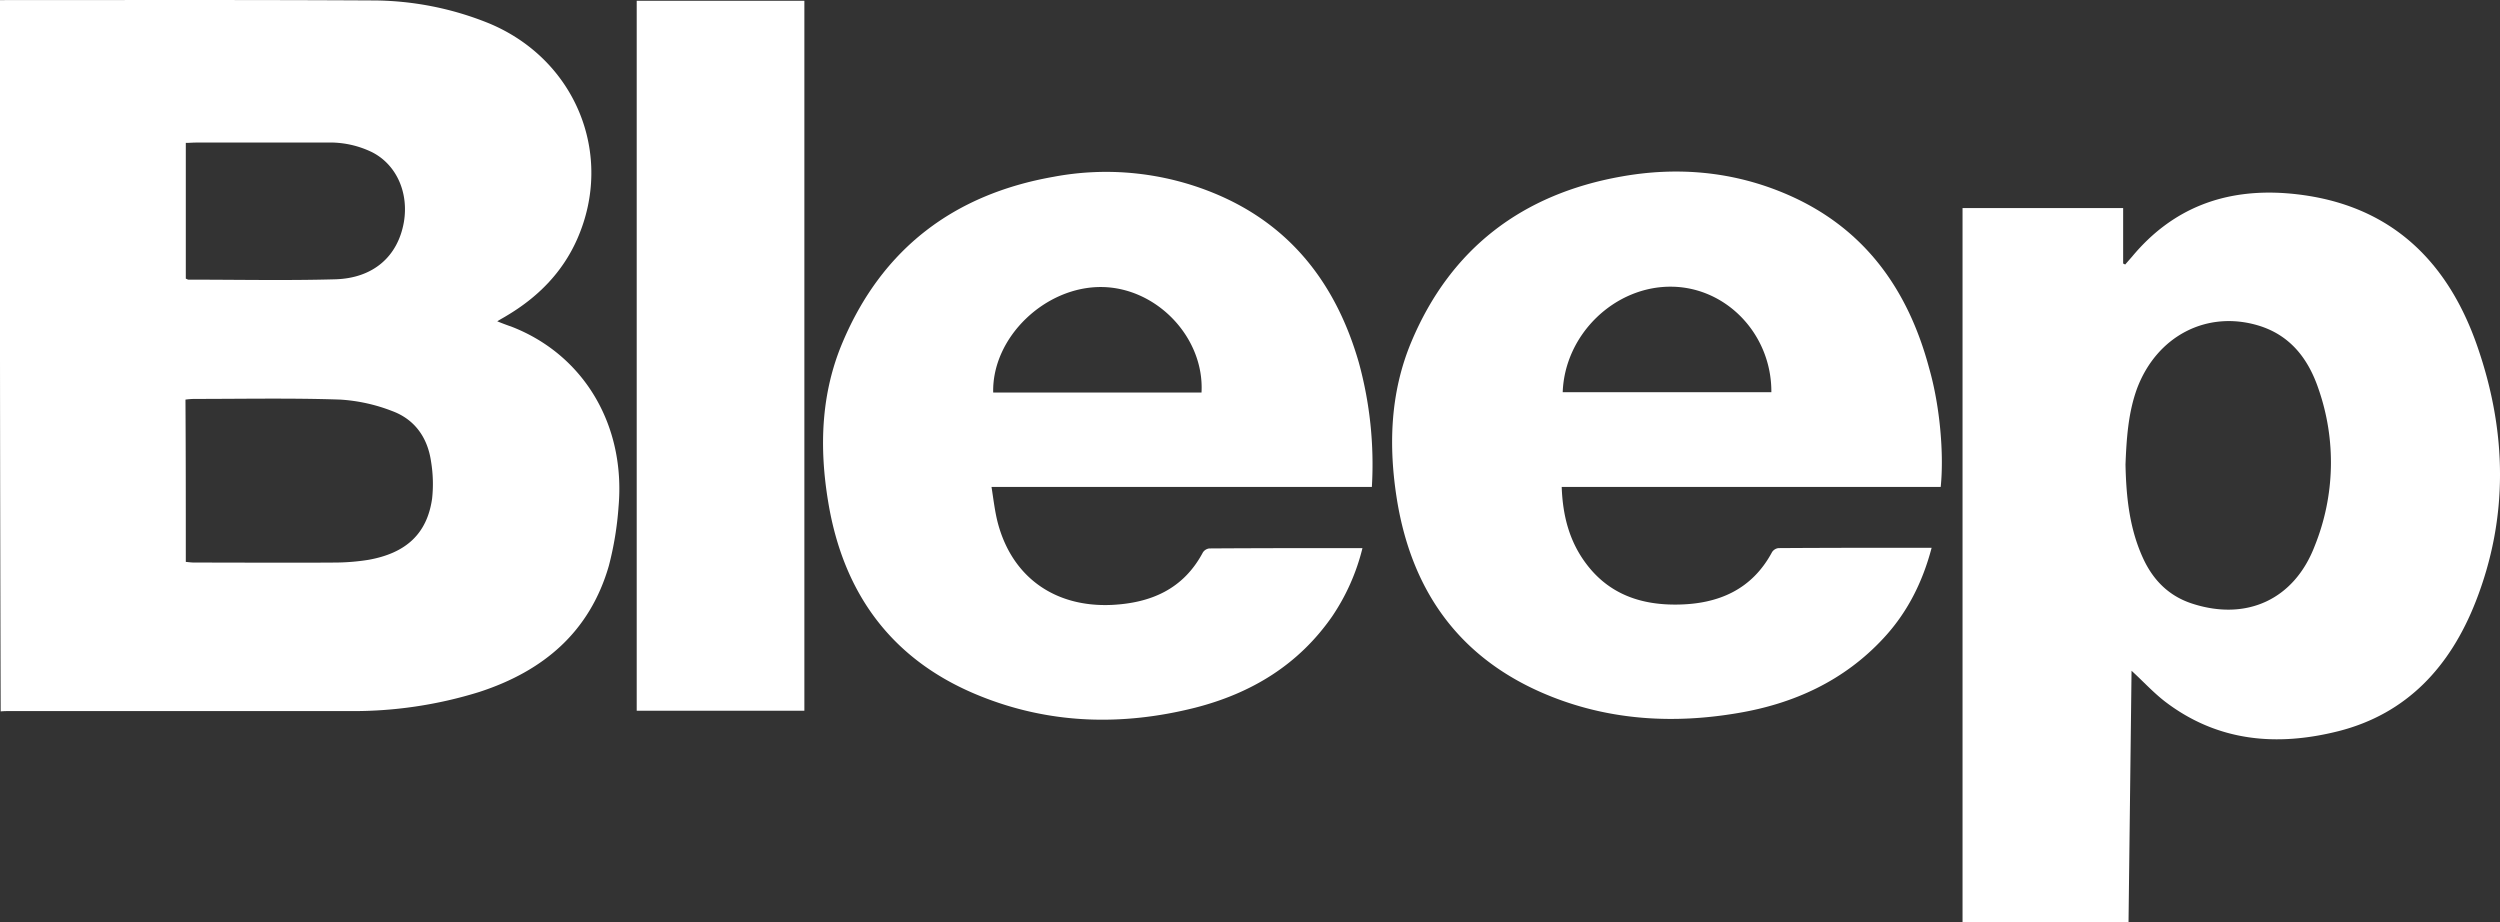
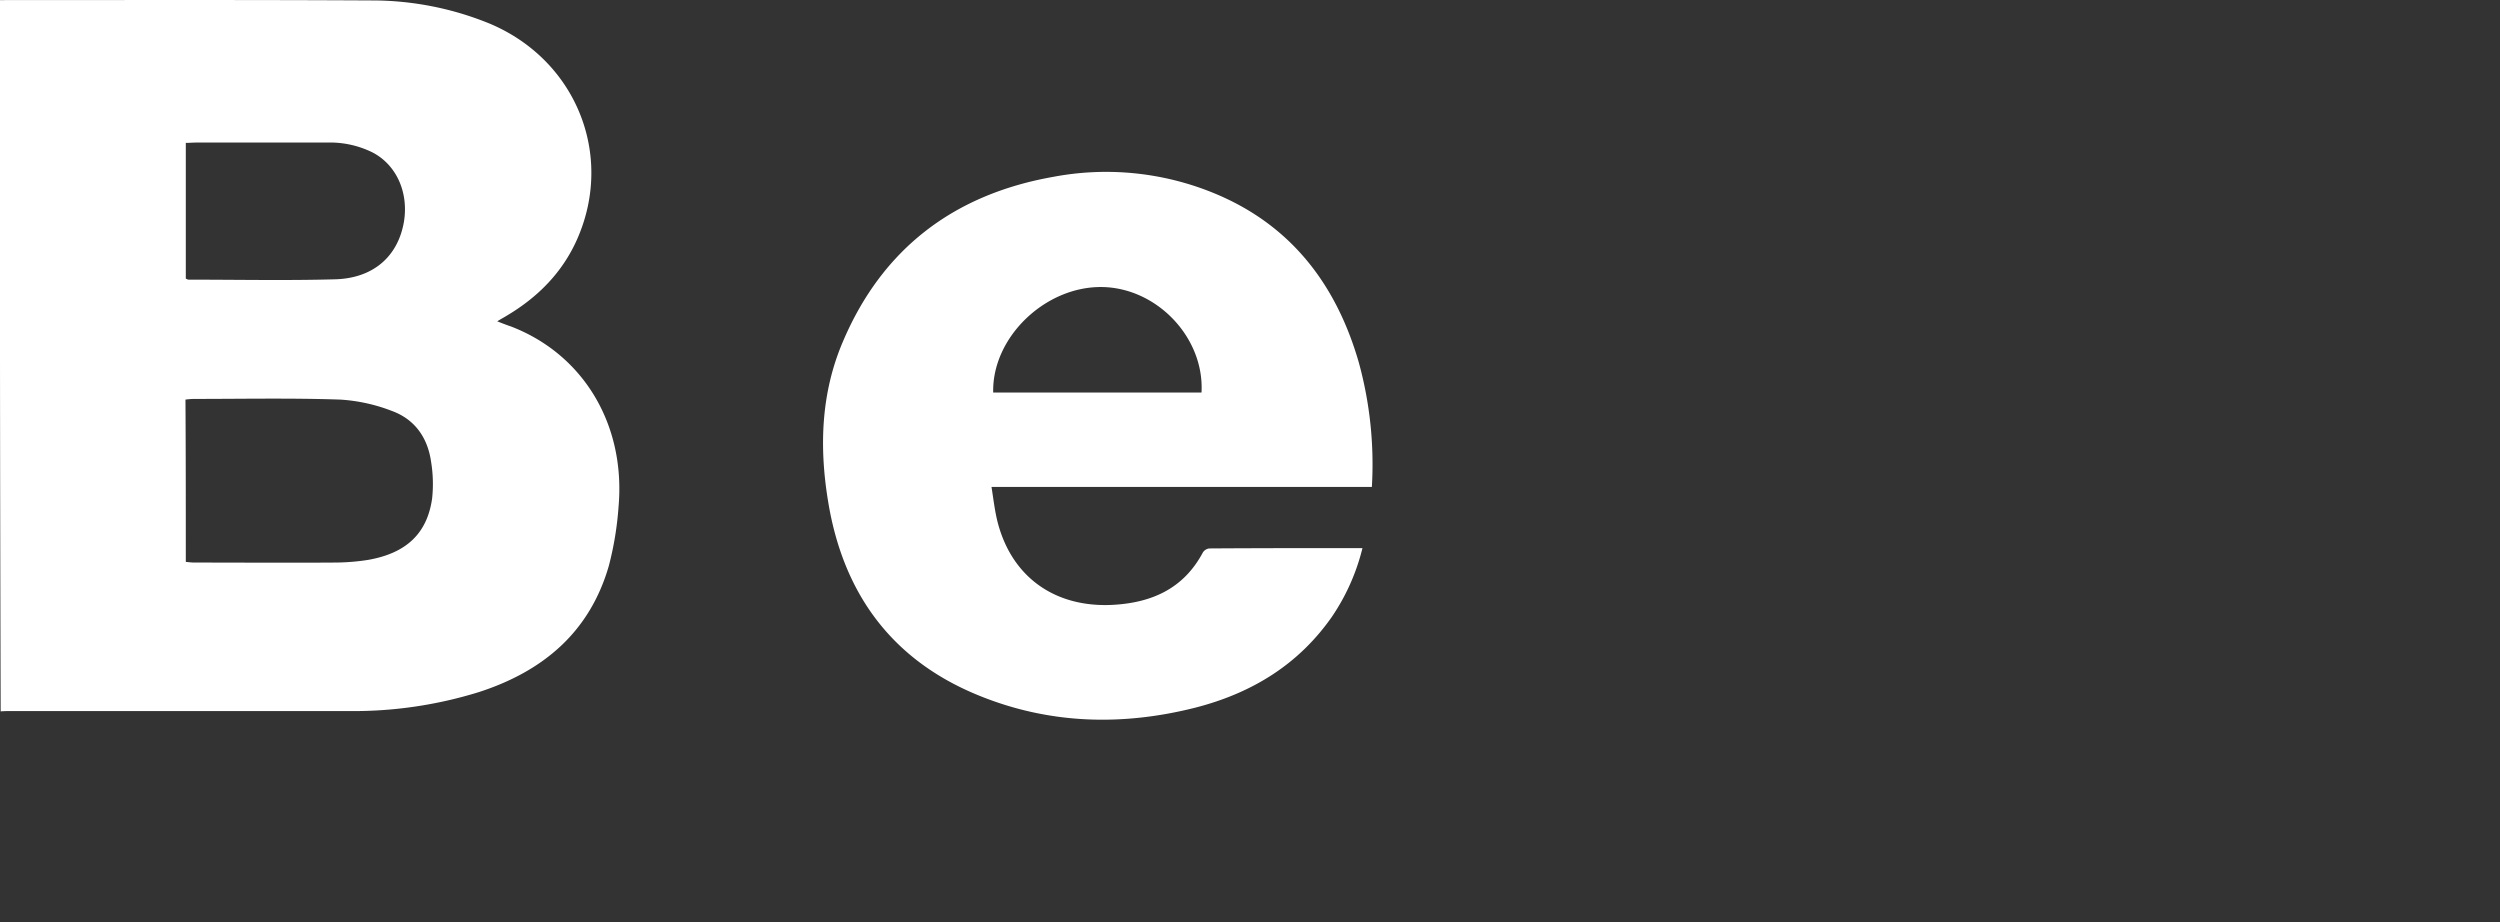
<svg xmlns="http://www.w3.org/2000/svg" id="Layer_1" data-name="Layer 1" viewBox="0 0 744.06 274.52">
  <rect x="0" y="0" width="744.06" height="274.52" fill="#333333" stroke="none" />
  <defs>
    <style>.cls-1{fill:#fff;}</style>
  </defs>
  <g id="hYVqhi">
    <path class="cls-1" d="M26,12.5c36.9,0,73.8-.1,110.7.1a92.56,92.56,0,0,1,34.8,6.8c25.8,10.7,37.4,39,26.3,64.2-4.4,10-11.8,17.4-21.1,22.9-.8.5-1.6.9-2.7,1.6,1.7.7,3.1,1.2,4.5,1.7,21.3,8.4,33.7,29.2,31.6,53.4a96.14,96.14,0,0,1-2.9,17.7c-5.7,19.7-19.5,31.3-38.5,37.5a126.18,126.18,0,0,1-39,5.7H29.3c-1,0-2.1,0-3.1.1Q25.9,118.3,26,12.5ZM81.3,179.7c1,.1,1.8.2,2.5.2,14,0,27.9.1,41.9,0a65,65,0,0,0,9.9-.8c11.3-2,17.5-7.8,19-18.2a40.57,40.57,0,0,0-.3-11c-1-7.1-4.8-12.6-11.6-15.1a51.26,51.26,0,0,0-15.4-3.4c-14.5-.5-29.1-.2-43.6-.2a22.86,22.86,0,0,0-2.5.2C81.3,147.6,81.3,163.5,81.3,179.7Zm0-84.3c.5.2.6.3.8.3,14.5,0,29.1.3,43.6-.1,11.4-.3,18.7-6.8,20.5-17,1.5-8.8-2.2-17.1-9.4-20.8a28.59,28.59,0,0,0-13.5-2.9h-39c-.9,0-1.9.1-3,.1Z" transform="translate(-26 -12.47)" />
-     <path class="cls-1" d="M610.1,286.9V74.4h47.8V90.9l.6.3,2.1-2.4c12-14.4,27.5-20.2,46-18.8,29.2,2.3,47.4,18.7,56.7,45.5,8.8,25.3,9.4,50.9-.5,76.1-7.5,19.1-20.3,33.3-40.9,38.5-18.3,4.6-35.9,3.1-51.5-8.8-3.5-2.7-6.5-6-10-9.2q-.45,37.5-.9,74.9C643.2,286.9,626.7,286.9,610.1,286.9Zm48.5-136.2c.2,9.8,1.2,19.6,5.6,28.7,3.1,6.3,7.8,10.7,14.5,12.8,16,5.1,30.1-1.3,36.2-17.2a66.47,66.47,0,0,0,1.1-46.9c-3-8.8-8.3-15.8-17.7-18.7-15.4-4.7-30.4,3-36.3,18.8C659.4,135.4,658.9,143,658.6,150.7Z" transform="translate(-26 -12.47)" />
    <path class="cls-1" d="M434.3,157.4H321.1c.6,3.8,1,7.4,1.9,10.8,4.3,16.1,17,25.1,34,24.3,11.6-.6,21.2-4.7,27-15.6a2.65,2.65,0,0,1,1.9-1.2c15.1-.1,30.2-.1,45.6-.1a63,63,0,0,1-9,20.3c-10,14.4-24,22.9-40.8,27.2-21.8,5.5-43.4,4.9-64.3-3.6-25.9-10.5-40.4-30.3-44.9-57.6-2.7-16.2-2.2-32.3,4.3-47.6,11.8-27.9,33.2-44,62.7-49.2A84.46,84.46,0,0,1,387.4,70c22.8,9.4,36.3,27.1,43,50.3A114.37,114.37,0,0,1,434.3,157.4Zm-50.7-28.1c.9-16.3-13.2-31.1-29.5-31.4-17-.3-32.9,15-32.5,31.4Z" transform="translate(-26 -12.47)" />
-     <path class="cls-1" d="M603.6,157.4H490.8c.3,8.6,2.3,16.3,7.4,23,6.9,9.1,16.5,12.2,27.3,12,11.9-.2,21.9-4.4,27.9-15.6a2.65,2.65,0,0,1,1.9-1.2c15.1-.1,30.2-.1,45.6-.1-2.7,10.3-7.3,19.4-14.4,27-11.7,12.6-26.6,19.4-43.3,22.2-18.8,3.2-37.4,2.2-55.2-4.8-26.7-10.5-41.6-30.5-46.2-58.5-2.6-16.1-2.1-32.1,4.3-47.3,11.7-27.8,33.1-43.9,62.5-49.1,16.8-3,33.4-1.5,49.2,5.3,23,9.9,36.1,28.2,42.4,51.9C603.4,133.4,604.6,147.7,603.6,157.4Zm-50.4-28.2c.1-17.1-13.2-31.1-29.5-31.4-17-.3-32,14.1-32.6,31.4Z" transform="translate(-26 -12.47)" />
-     <path class="cls-1" d="M215.5,12.7h49.9V224H215.5Z" transform="translate(-26 -12.47)" />
  </g>
</svg>